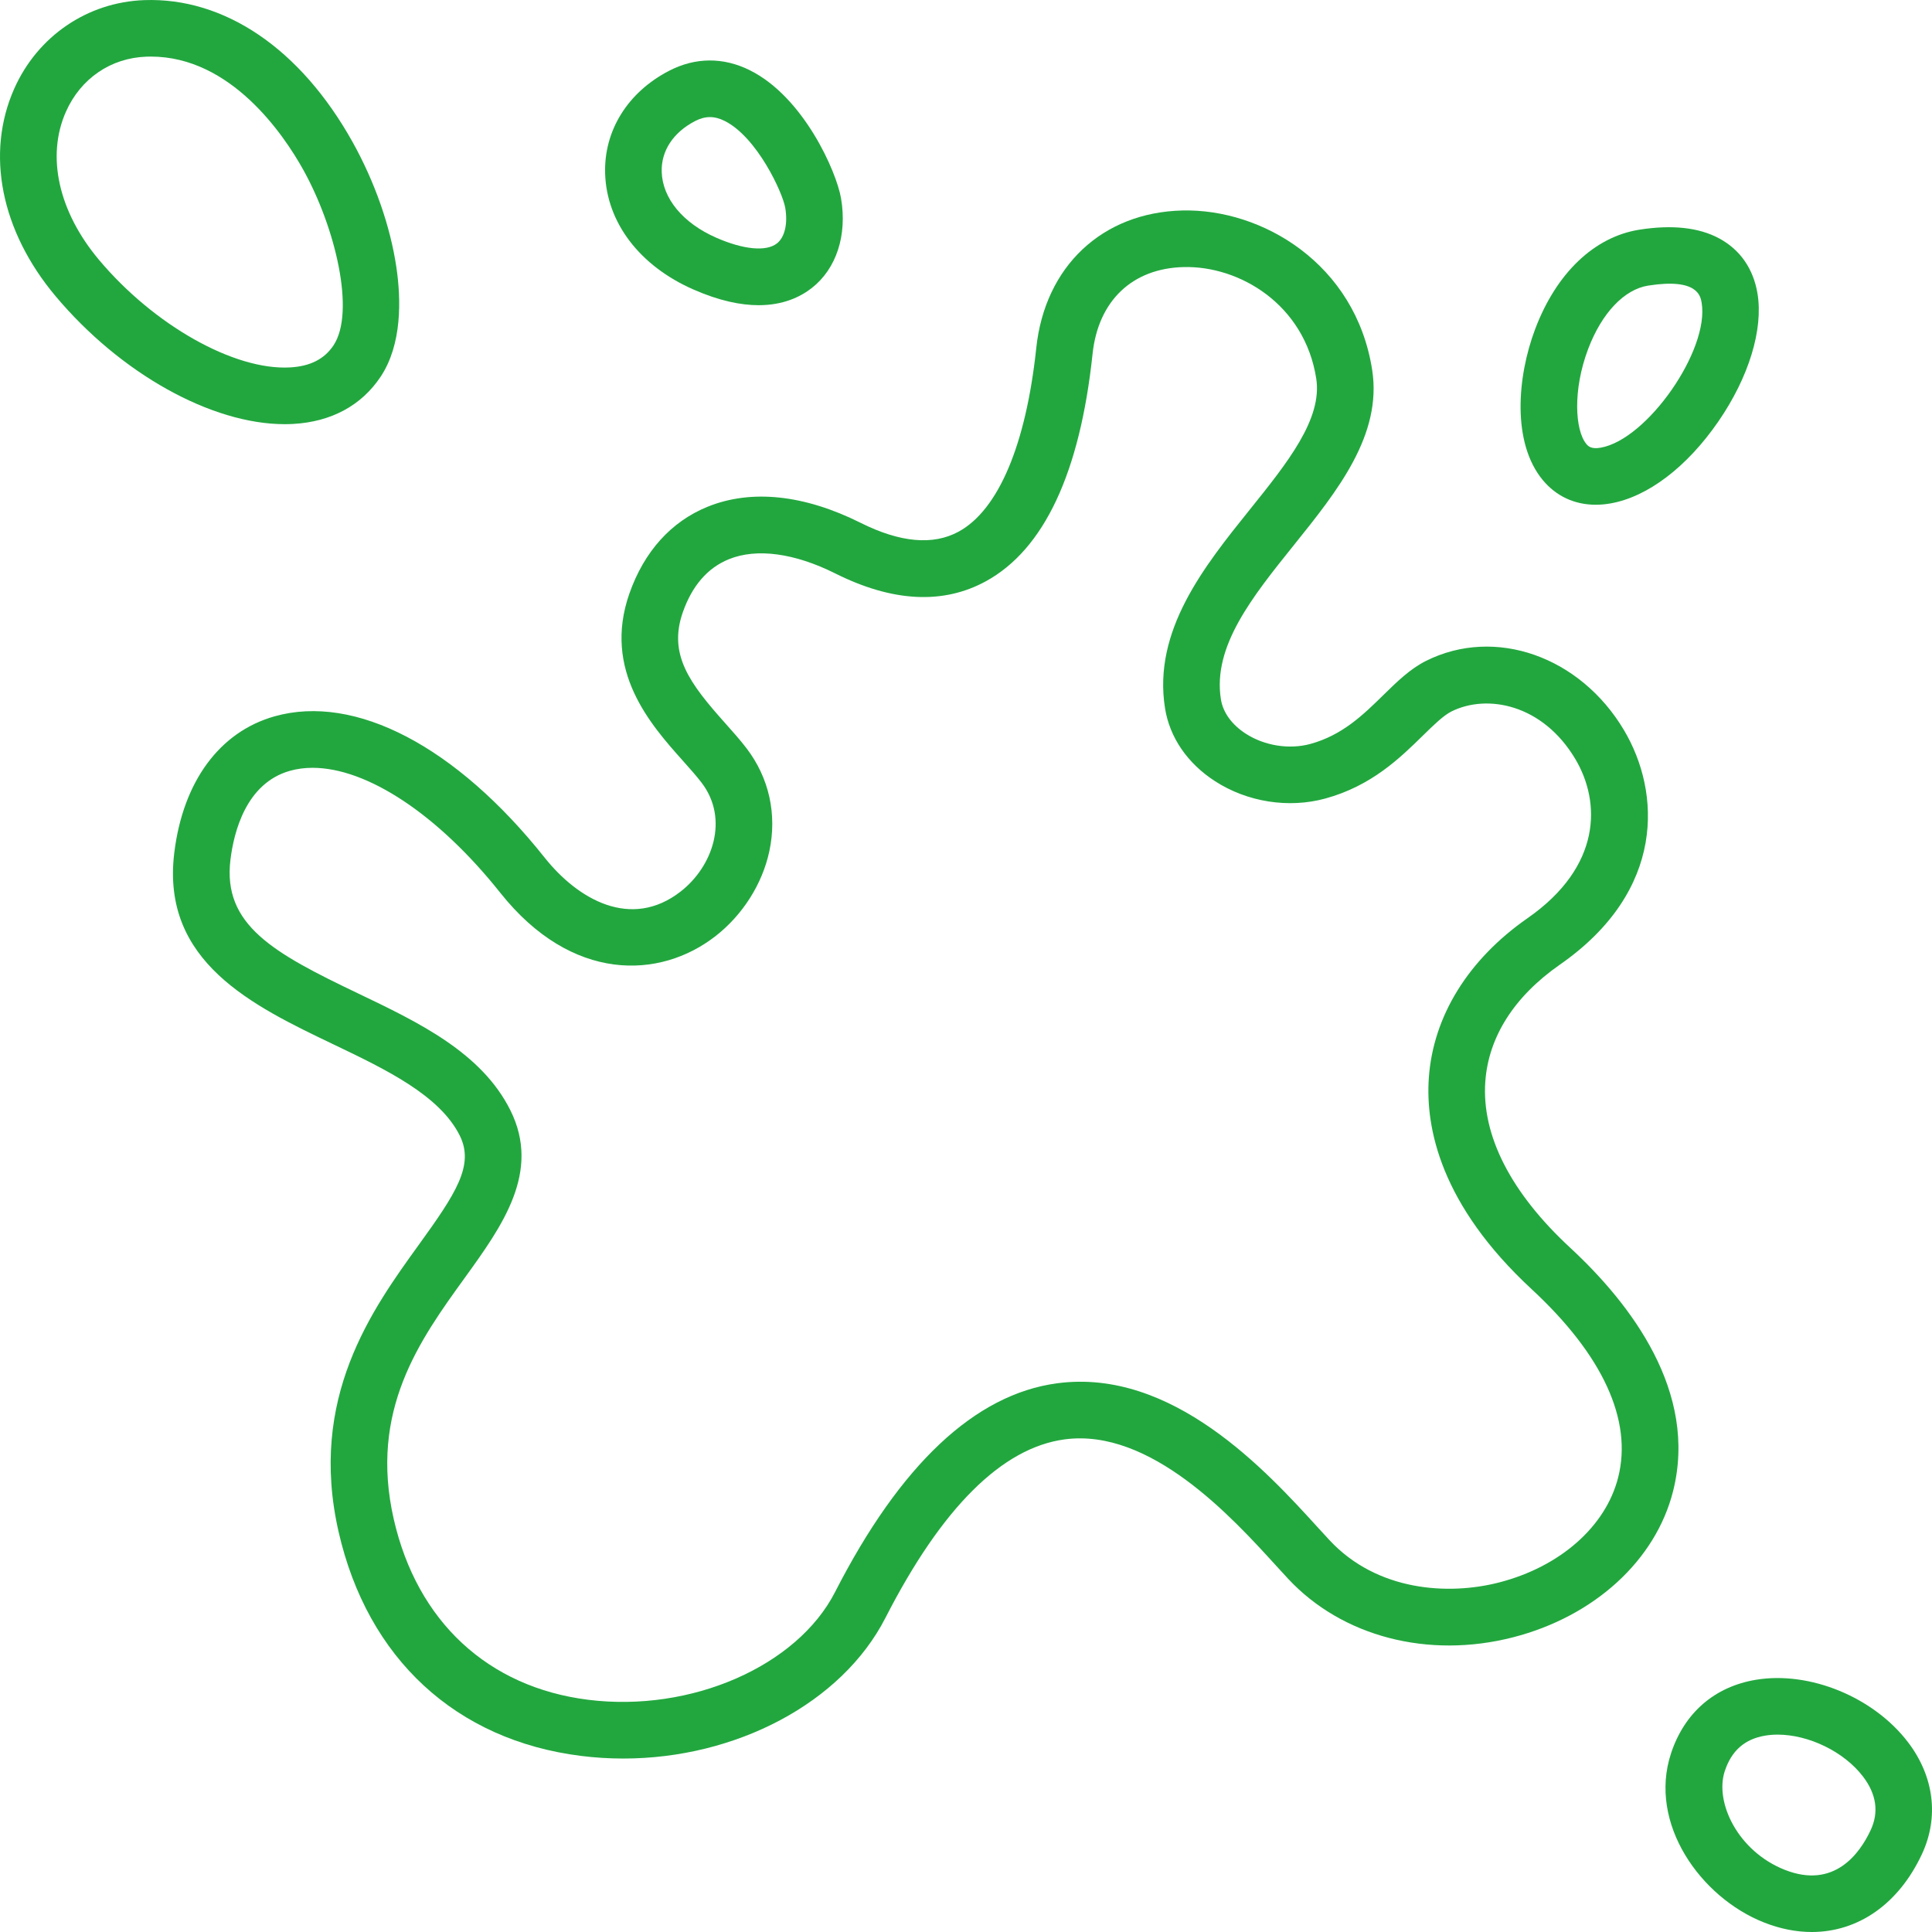
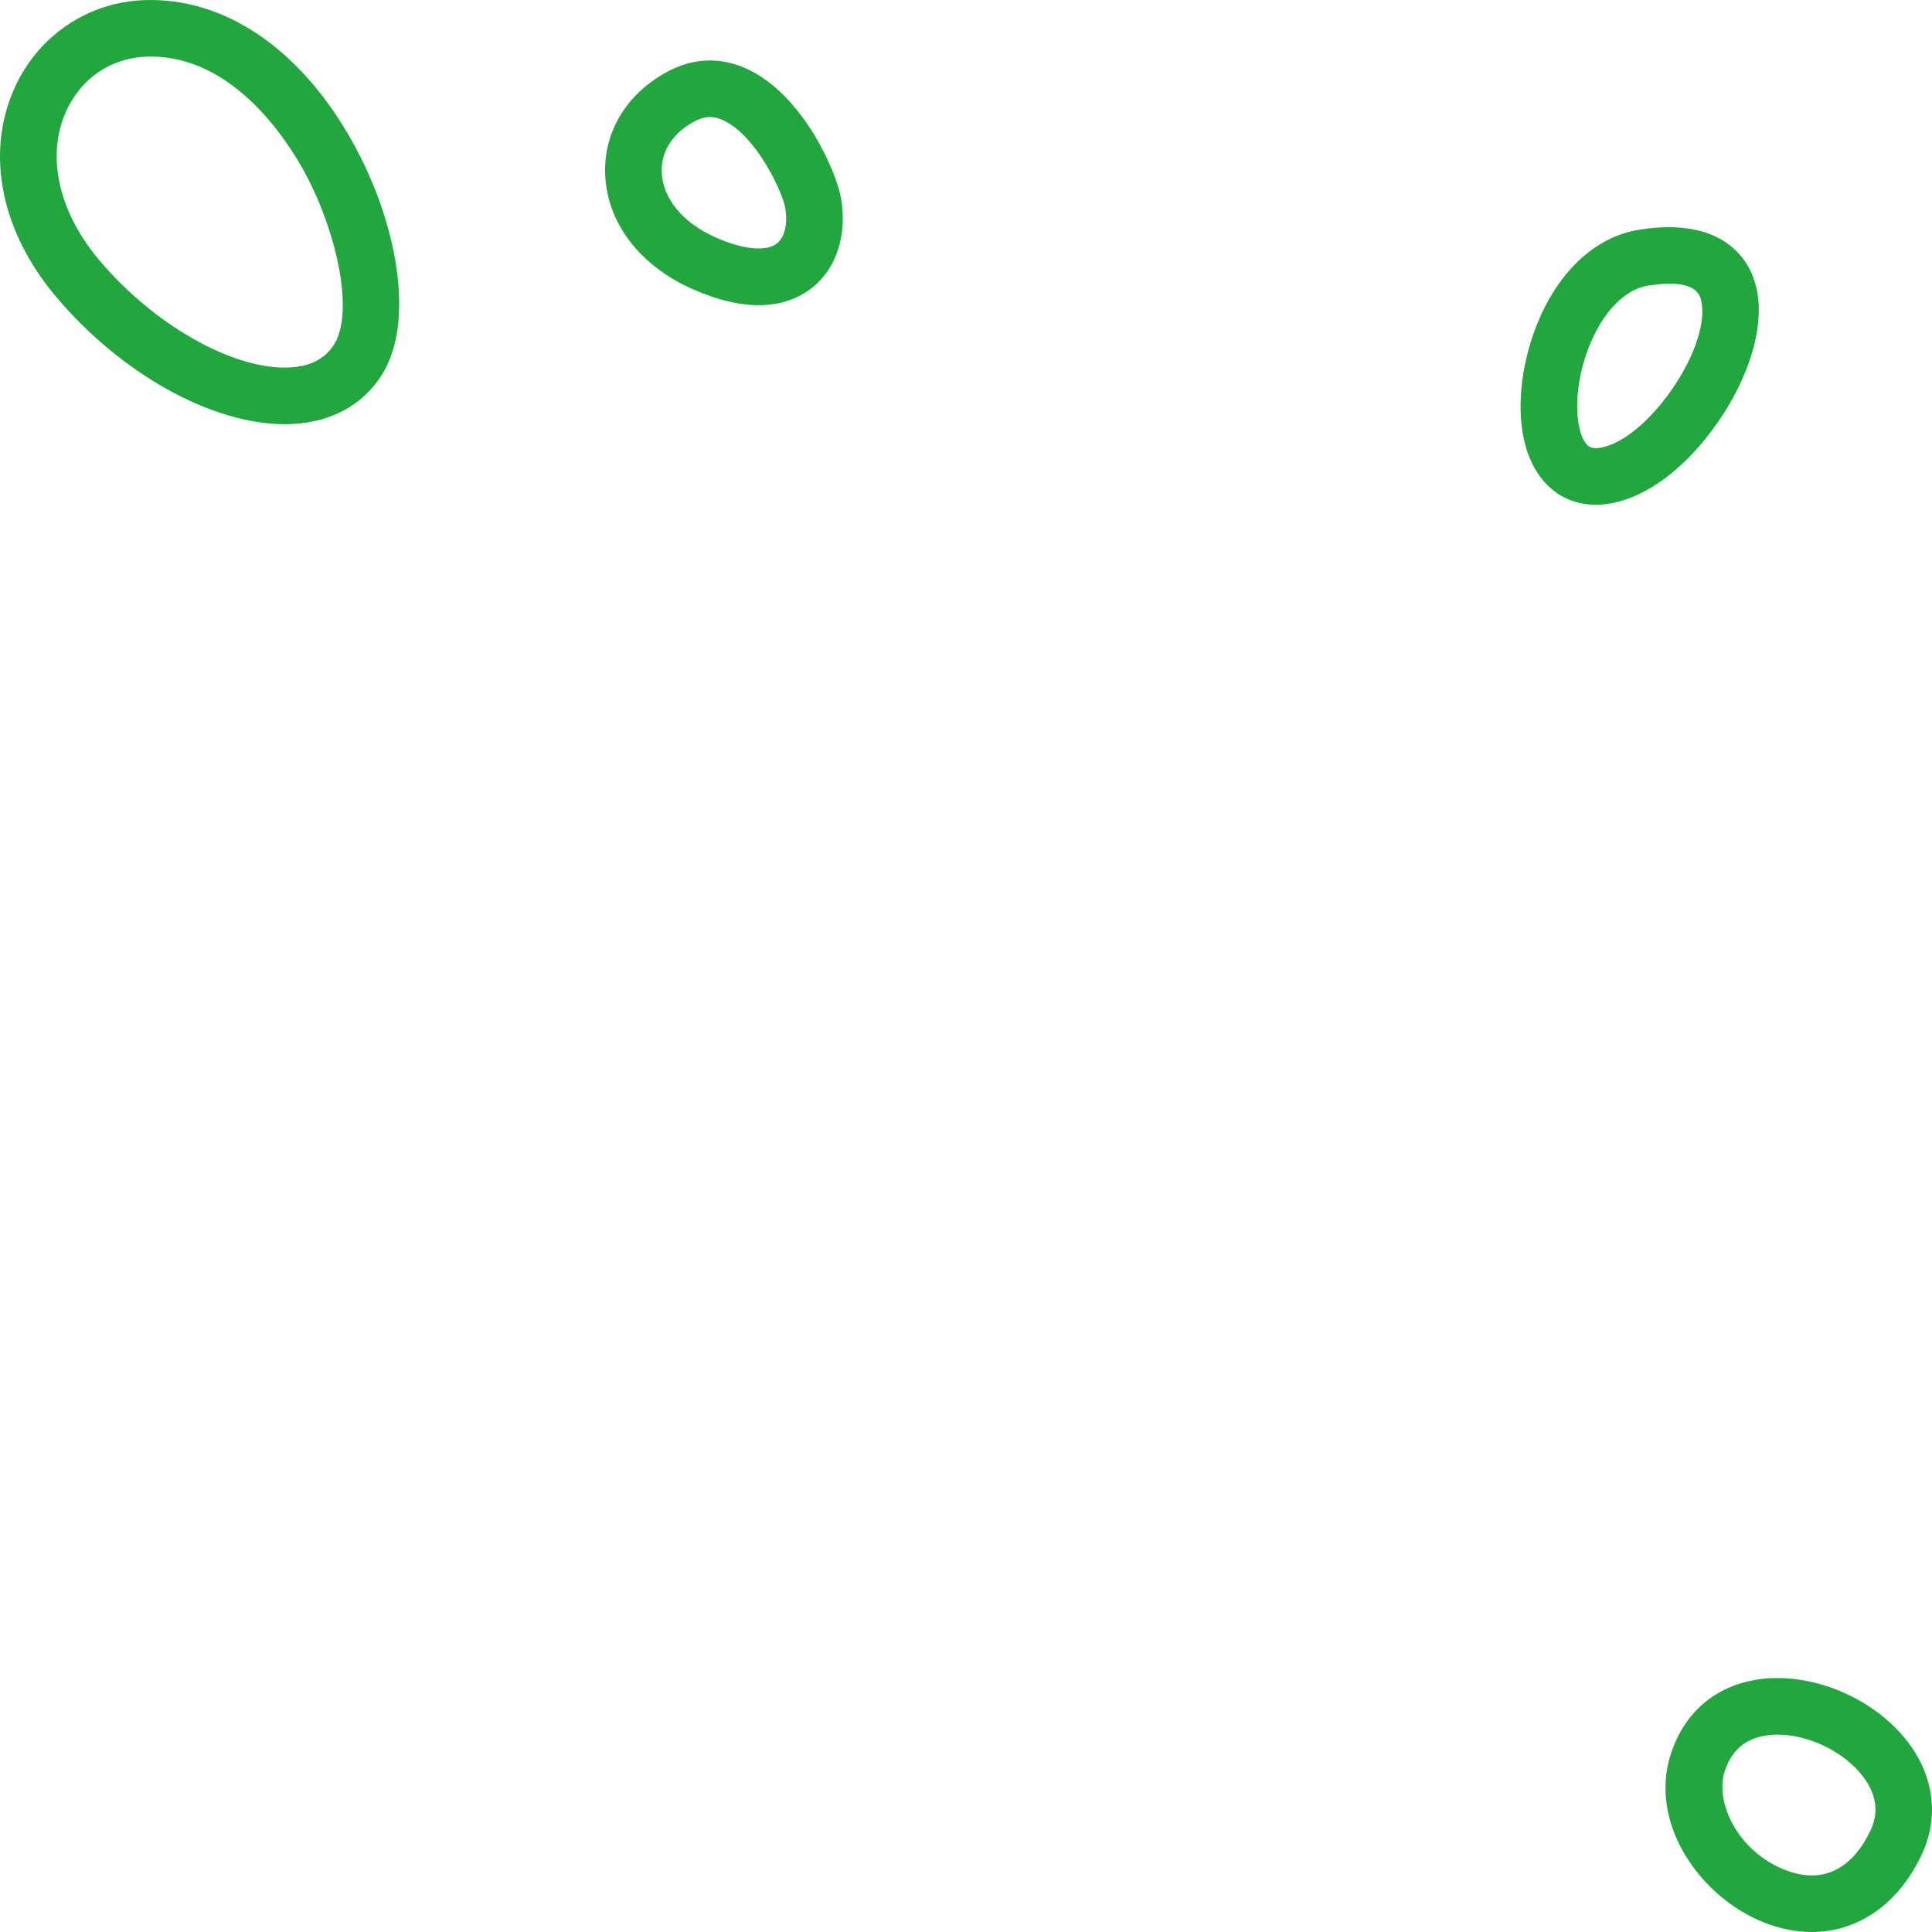
<svg xmlns="http://www.w3.org/2000/svg" version="1.1" width="512" height="512" x="0" y="0" viewBox="0 0 511.998 511.998" style="enable-background:new 0 0 512 512" xml:space="preserve" class="">
  <g>
    <g>
      <g>
-         <path d="M416.099,330.649c-15.696-14.533-23.471-29.729-22.484-43.946c0.826-11.893,7.663-22.635,19.772-31.068    c28.139-19.597,26.741-45.711,16.995-62.121c-11.646-19.607-34.198-27.506-52.459-18.377c-4.226,2.113-7.684,5.5-11.345,9.086    c-5.326,5.217-10.834,10.612-19.339,12.932c-5.583,1.522-12.136,0.479-17.1-2.724c-3.69-2.38-6.03-5.61-6.587-9.095    c-2.243-14.017,8.266-27.098,19.392-40.947c11.494-14.308,23.38-29.101,20.693-46.362c-4.378-28.129-29.188-42.767-50.322-42.246    c-21.214,0.517-36.401,14.817-38.693,36.429c-2.718,25.618-10.017,42.902-20.554,48.669c-6.763,3.701-15.504,2.923-25.98-2.315    c-14.969-7.485-28.995-8.962-40.562-4.272c-9.667,3.92-16.839,11.884-20.741,23.031c-7.139,20.4,5.698,34.779,14.192,44.295    c1.856,2.079,3.609,4.043,4.958,5.813c7.337,9.629,2.94,22.219-5.549,28.826c-13.168,10.252-27.259,2.081-36.055-8.981    c-23.44-29.479-50.201-43.475-71.576-37.439c-14.586,4.119-24.271,17.31-26.574,36.189c-3.521,28.876,20.747,40.486,42.157,50.729    c13.841,6.622,28.151,13.468,33.495,24.169c3.933,7.876-1.027,15.363-10.881,29.007c-12.37,17.127-29.31,40.582-21.219,76.024    c7.671,33.596,31.104,55.242,64.295,59.387c3.72,0.464,7.443,0.69,11.14,0.69c29.801,0,57.914-14.678,69.482-37.288    c14.92-29.161,30.897-45.074,47.491-47.295c22.751-3.045,44.326,20.622,55.916,33.337c1.203,1.32,2.317,2.542,3.337,3.635    c14.3,15.32,37.124,21.254,59.581,15.481c21.516-5.532,37.763-20.361,42.4-38.7C450.028,368.884,432.215,345.571,416.099,330.649z     M428.832,391.526c-3.291,13.015-15.397,23.687-31.594,27.85c-13.427,3.452-32.268,2.325-44.879-11.188    c-0.984-1.054-2.058-2.232-3.218-3.505c-13.438-14.745-38.437-42.19-68.992-38.1c-21.76,2.913-41.561,21.529-58.854,55.331    c-10.066,19.674-38.184,31.946-65.41,28.545c-26.563-3.316-45.345-20.754-51.529-47.841c-6.581-28.823,6.879-47.46,18.755-63.904    c9.986-13.827,20.313-28.124,12.141-44.49c-7.645-15.309-24.317-23.286-40.441-30.999C72.516,252.56,58.96,245.145,61.07,227.844    c0.902-7.396,4.149-20.292,15.762-23.57c1.896-0.536,3.906-0.797,6.009-0.797c14.419,0,33.196,12.319,49.75,33.137    c18.952,23.832,42.289,22.94,57.009,11.482c7.215-5.616,12.419-13.819,14.28-22.506c2.086-9.744-0.049-19.42-6.013-27.247    c-1.702-2.234-3.644-4.409-5.699-6.711c-9.328-10.45-15.149-18.138-11.224-29.351c2.471-7.061,6.583-11.8,12.22-14.086    c7.351-2.982,17.373-1.636,28.217,3.787c15.136,7.569,28.556,8.26,39.89,2.057c15.412-8.435,24.922-28.703,28.268-60.245    c1.493-14.08,10.519-22.685,24.143-23.017c14.772-0.372,32.072,9.879,35.135,29.557c1.669,10.72-7.674,22.35-17.564,34.661    c-12.096,15.056-25.804,32.12-22.51,52.711c1.239,7.745,5.951,14.609,13.268,19.33c8.561,5.522,19.467,7.238,29.178,4.59    c12.268-3.346,19.82-10.744,25.888-16.688c2.795-2.738,5.437-5.325,7.557-6.385c9.478-4.739,24.214-1.926,32.853,12.622    c6.771,11.397,6.996,28.454-12.671,42.151c-15.737,10.959-25.029,25.995-26.163,42.339c-0.915,13.182,3.071,33.596,27.256,55.991    C424.744,359.096,432.671,376.342,428.832,391.526z" fill="#22a73f" data-original="#000000" class="" />
-       </g>
+         </g>
    </g>
    <g>
      <g>
        <path d="M105.049,70.862C103.447,59.97,99.306,48.14,93.388,37.55C79.63,12.93,59.524-0.725,38.228,0.03    C23.163,0.578,9.96,9.574,3.769,23.507C-3.857,40.671,0.237,61.22,14.72,78.477c17.248,20.552,41.337,33.932,60.724,33.932    c0.752,0,1.498-0.02,2.236-0.061c10.085-0.556,18.098-4.875,23.173-12.488C106.582,91.267,106.297,79.348,105.049,70.862z     M88.373,91.539c-2.42,3.63-6.188,5.538-11.52,5.832C62.063,98.19,40.771,86.186,26.209,68.834    C15.497,56.07,12.232,41.402,17.477,29.597c3.904-8.786,11.865-14.236,21.297-14.579c0.402-0.015,0.798-0.022,1.196-0.022    c21.3,0,35.256,20.798,40.325,29.868C88.925,60.31,94.231,82.751,88.373,91.539z" fill="#22a73f" data-original="#000000" class="" />
      </g>
    </g>
    <g>
      <g>
        <path d="M222.883,52.555c-1.203-7.046-9.866-26.817-24.167-33.938c-7.044-3.506-14.448-3.455-21.411,0.15    c-10.97,5.681-17.302,15.874-16.938,27.265c0.413,12.962,9.154,24.431,23.382,30.682c6.882,3.024,12.593,4.166,17.295,4.166    c6.458,0,11.013-2.155,14.078-4.548C221.652,71.232,224.554,62.343,222.883,52.555z M205.89,64.51    c-2.847,2.224-8.87,1.652-16.107-1.528c-8.807-3.87-14.199-10.386-14.424-17.429c-0.177-5.557,3.046-10.465,8.844-13.468    c2.682-1.39,5.097-1.403,7.828-0.042c8.559,4.261,15.369,18.945,16.067,23.034C208.813,59.273,207.969,62.887,205.89,64.51z" fill="#22a73f" data-original="#000000" class="" />
      </g>
    </g>
    <g>
      <g>
        <path d="M465.751,77.781c-1.092-6.563-4.604-11.614-10.157-14.606c-5.368-2.893-12.478-3.67-21.131-2.307    c-11.937,1.878-22.004,11.469-27.619,26.311c-4.862,12.852-6.133,30.21,1.989,40.025c3.558,4.299,8.456,6.56,14.058,6.56    c1.265,0,2.566-0.116,3.896-0.349c9.845-1.727,20.26-9.633,28.575-21.693C463.451,99.993,467.335,87.304,465.751,77.781z     M424.195,118.642c-2.599,0.457-3.355-0.456-3.808-1c-2.98-3.604-3.643-14.245,0.485-25.154    c3.602-9.52,9.554-15.801,15.923-16.803c13.055-2.052,13.859,2.749,14.159,4.557C453.041,92.792,436.536,116.478,424.195,118.642z    " fill="#22a73f" data-original="#000000" class="" />
      </g>
    </g>
    <g>
      <g>
        <path d="M505.671,461.742c-9.121-11.994-26.101-18.965-40.364-16.581c-10.943,1.83-18.922,8.751-22.467,19.489    c-6.121,18.542,7.773,38.137,24.591,44.805c4.32,1.713,8.594,2.543,12.706,2.543c12.219,0,22.995-7.339,29.206-20.668    C513.889,481.574,512.552,470.791,505.671,461.742z M495.747,484.995c-2.872,6.164-9.652,15.727-22.787,10.518    c-12.405-4.919-18.613-17.868-15.876-26.159c1.789-5.418,5.287-8.492,10.696-9.396c1.073-0.18,2.185-0.266,3.32-0.266    c8.176,0,17.581,4.49,22.632,11.132C497.278,475.487,497.956,480.254,495.747,484.995z" fill="#22a73f" data-original="#000000" class="" />
      </g>
    </g>
    <g>
</g>
    <g>
</g>
    <g>
</g>
    <g>
</g>
    <g>
</g>
    <g>
</g>
    <g>
</g>
    <g>
</g>
    <g>
</g>
    <g>
</g>
    <g>
</g>
    <g>
</g>
    <g>
</g>
    <g>
</g>
    <g>
</g>
  </g>
</svg>